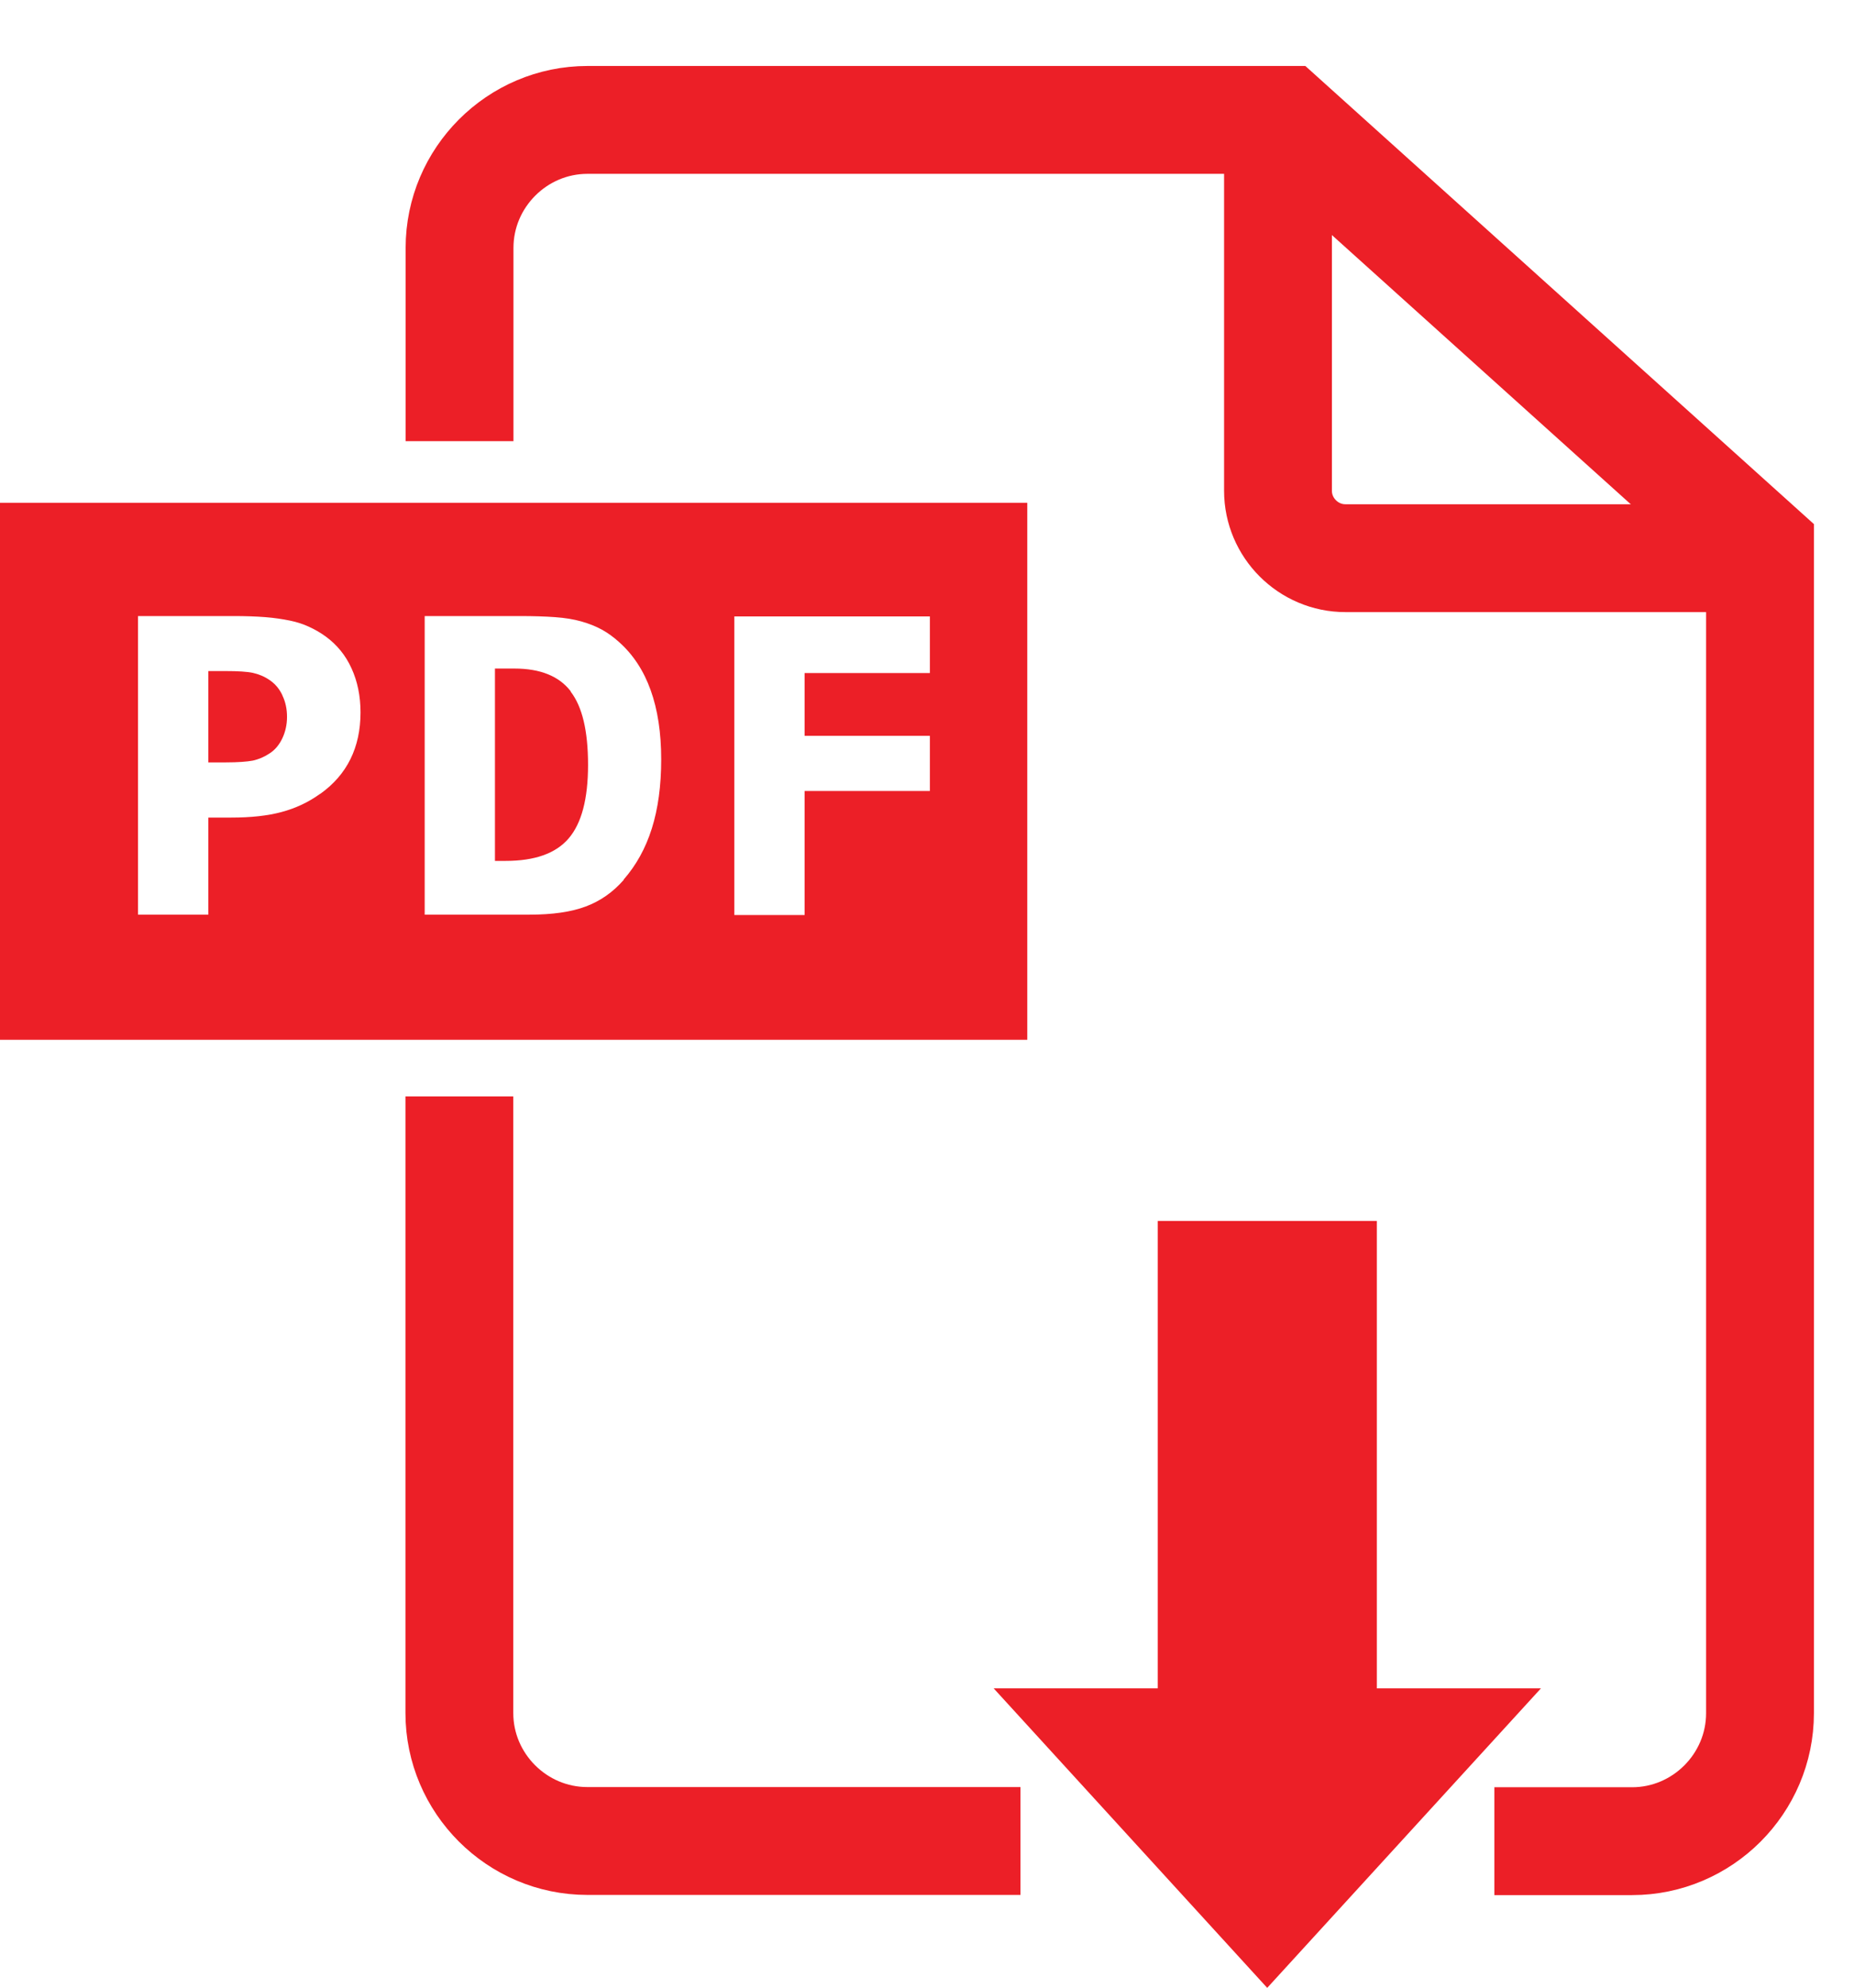
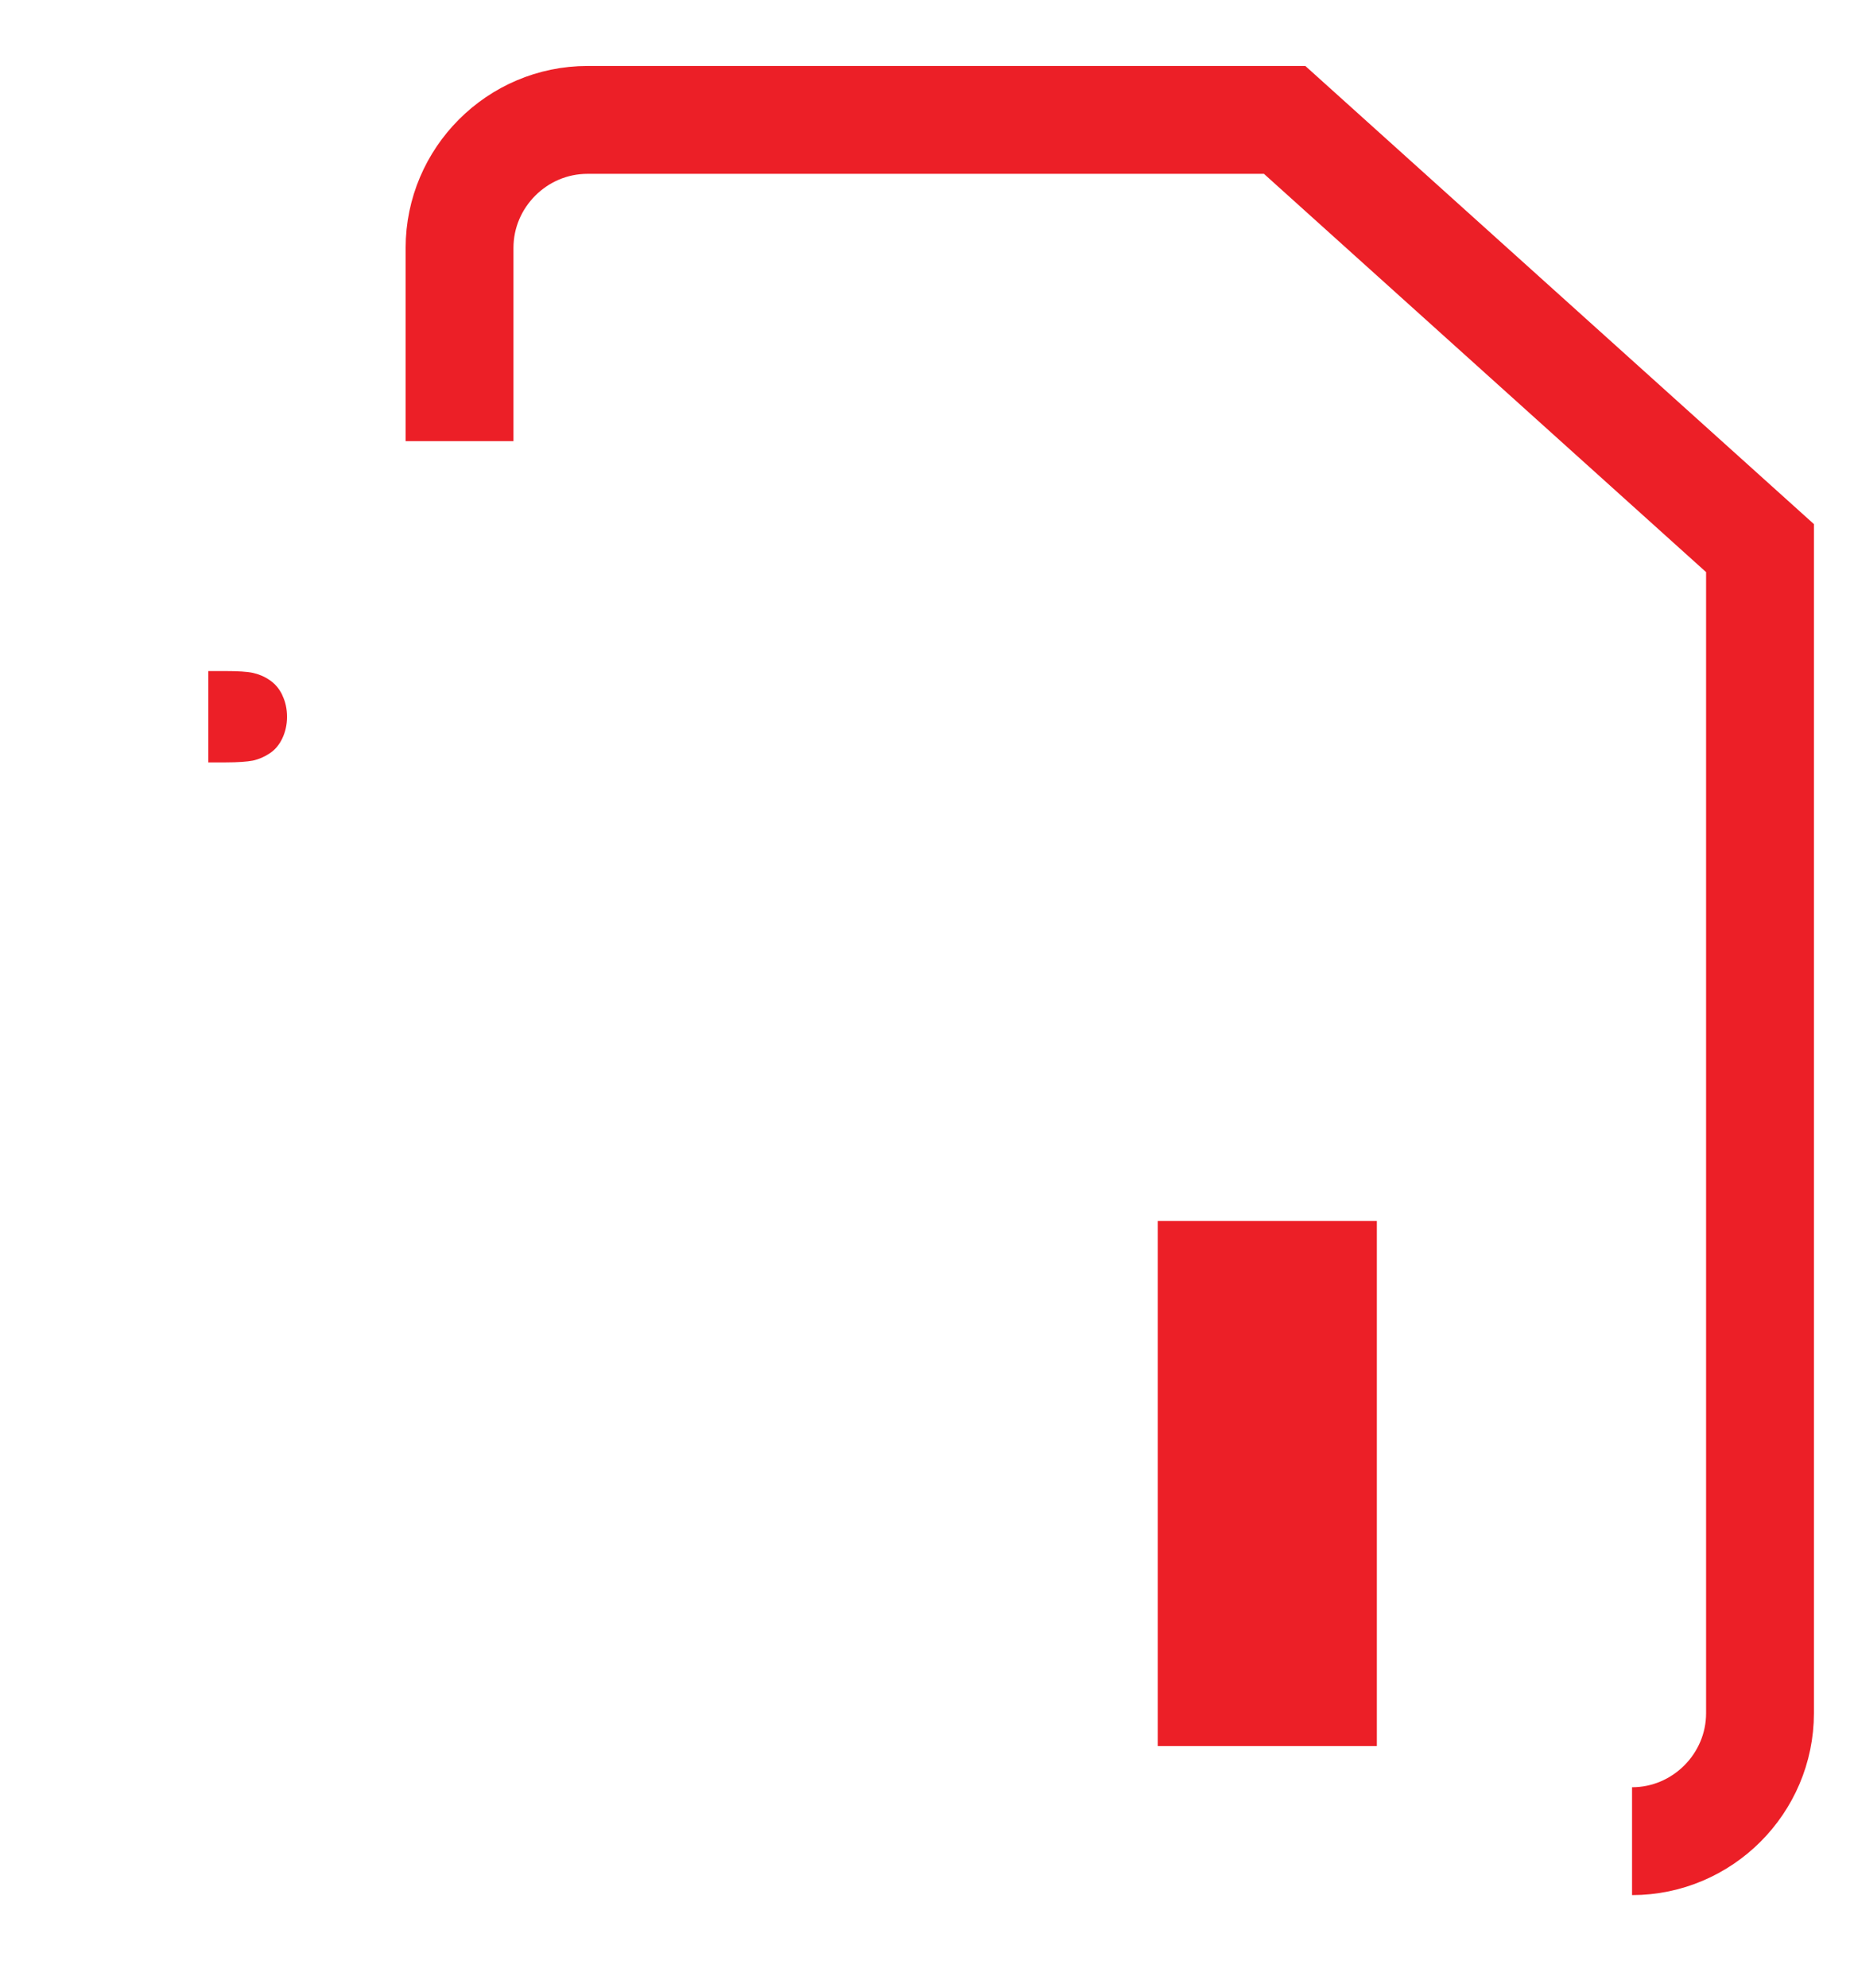
<svg xmlns="http://www.w3.org/2000/svg" id="Layer_1" viewBox="0 0 103.16 110.58">
  <defs>
    <style>.cls-1{stroke-width:.5px;}.cls-1,.cls-2{fill:#ec1f27;}.cls-1,.cls-3{stroke:#ec1f27;stroke-miterlimit:10;}.cls-3{fill:none;stroke-width:6px;}</style>
  </defs>
  <g>
    <path class="cls-2" d="M15.71,38.68c.18,.37,.26,.77,.26,1.2s-.09,.83-.26,1.19c-.17,.36-.41,.65-.71,.84-.3,.2-.61,.33-.93,.4-.32,.06-.83,.1-1.51,.1h-.97v-5.08h.97c.68,0,1.18,.03,1.51,.1,.32,.07,.64,.2,.93,.4,.3,.2,.54,.48,.71,.84Z" />
-     <path class="cls-2" d="M31.76,38.46c-.65-.85-1.7-1.27-3.14-1.27h-1.07v10.7h.57c1.63,0,2.8-.41,3.52-1.25,.72-.84,1.08-2.2,1.08-4.09s-.32-3.24-.97-4.08Zm0,0c-.65-.85-1.7-1.27-3.14-1.27h-1.07v10.7h.57c1.63,0,2.8-.41,3.52-1.25,.72-.84,1.08-2.2,1.08-4.09s-.32-3.24-.97-4.08ZM0,27.97v29.87H57.16V27.97H0Zm17.81,16.19c-.65,.47-1.36,.8-2.14,1.01s-1.71,.31-2.81,.31h-1.27v5.4h-3.91v-16.61h5.32c.66,0,1.25,.02,1.76,.06,.51,.04,.96,.11,1.36,.19,.4,.08,.76,.2,1.08,.35,.33,.15,.64,.33,.94,.55,.61,.45,1.09,1.03,1.42,1.76,.33,.72,.5,1.54,.5,2.45,0,1.95-.75,3.47-2.24,4.53Zm16.9,4.78c-.61,.7-1.32,1.19-2.13,1.49-.8,.3-1.84,.45-3.12,.45h-5.83v-16.61h5.3c.75,0,1.4,.02,1.95,.06,.56,.04,1.05,.12,1.47,.24,.42,.12,.8,.27,1.13,.45,.33,.18,.65,.41,.97,.7,1.56,1.39,2.34,3.57,2.34,6.52s-.7,5.1-2.09,6.69Zm17.03-11.5h-6.97v3.49h6.97v3.07h-6.97v6.9h-3.91v-16.61h10.88v3.16Zm-23.13-.25h-1.07v10.7h.57c1.63,0,2.8-.41,3.52-1.25,.72-.84,1.08-2.2,1.08-4.09s-.32-3.24-.97-4.08c-.65-.85-1.7-1.27-3.14-1.27Z" />
  </g>
-   <path class="cls-3" d="M56.78,102.41h-24.1c-3.91,0-7.12-3.2-7.12-7.12V60.99" />
-   <path class="cls-3" d="M25.57,24.54V13.79c0-3.91,3.2-7.12,7.12-7.12h38.79l26.45,23.82V95.3c0,3.91-3.2,7.12-7.12,7.12h-7.66" />
-   <path class="cls-3" d="M96.27,31.05h-21.41c-2.06,0-3.75-1.69-3.75-3.75V5.9" />
-   <polygon class="cls-2" points="70.51 110.58 55.29 93.92 85.74 93.92 70.51 110.58" />
+   <path class="cls-3" d="M25.57,24.54V13.79c0-3.91,3.2-7.12,7.12-7.12h38.79l26.45,23.82V95.3c0,3.91-3.2,7.12-7.12,7.12" />
  <rect class="cls-1" x="64.67" y="68.17" width="11.69" height="28.71" />
</svg>